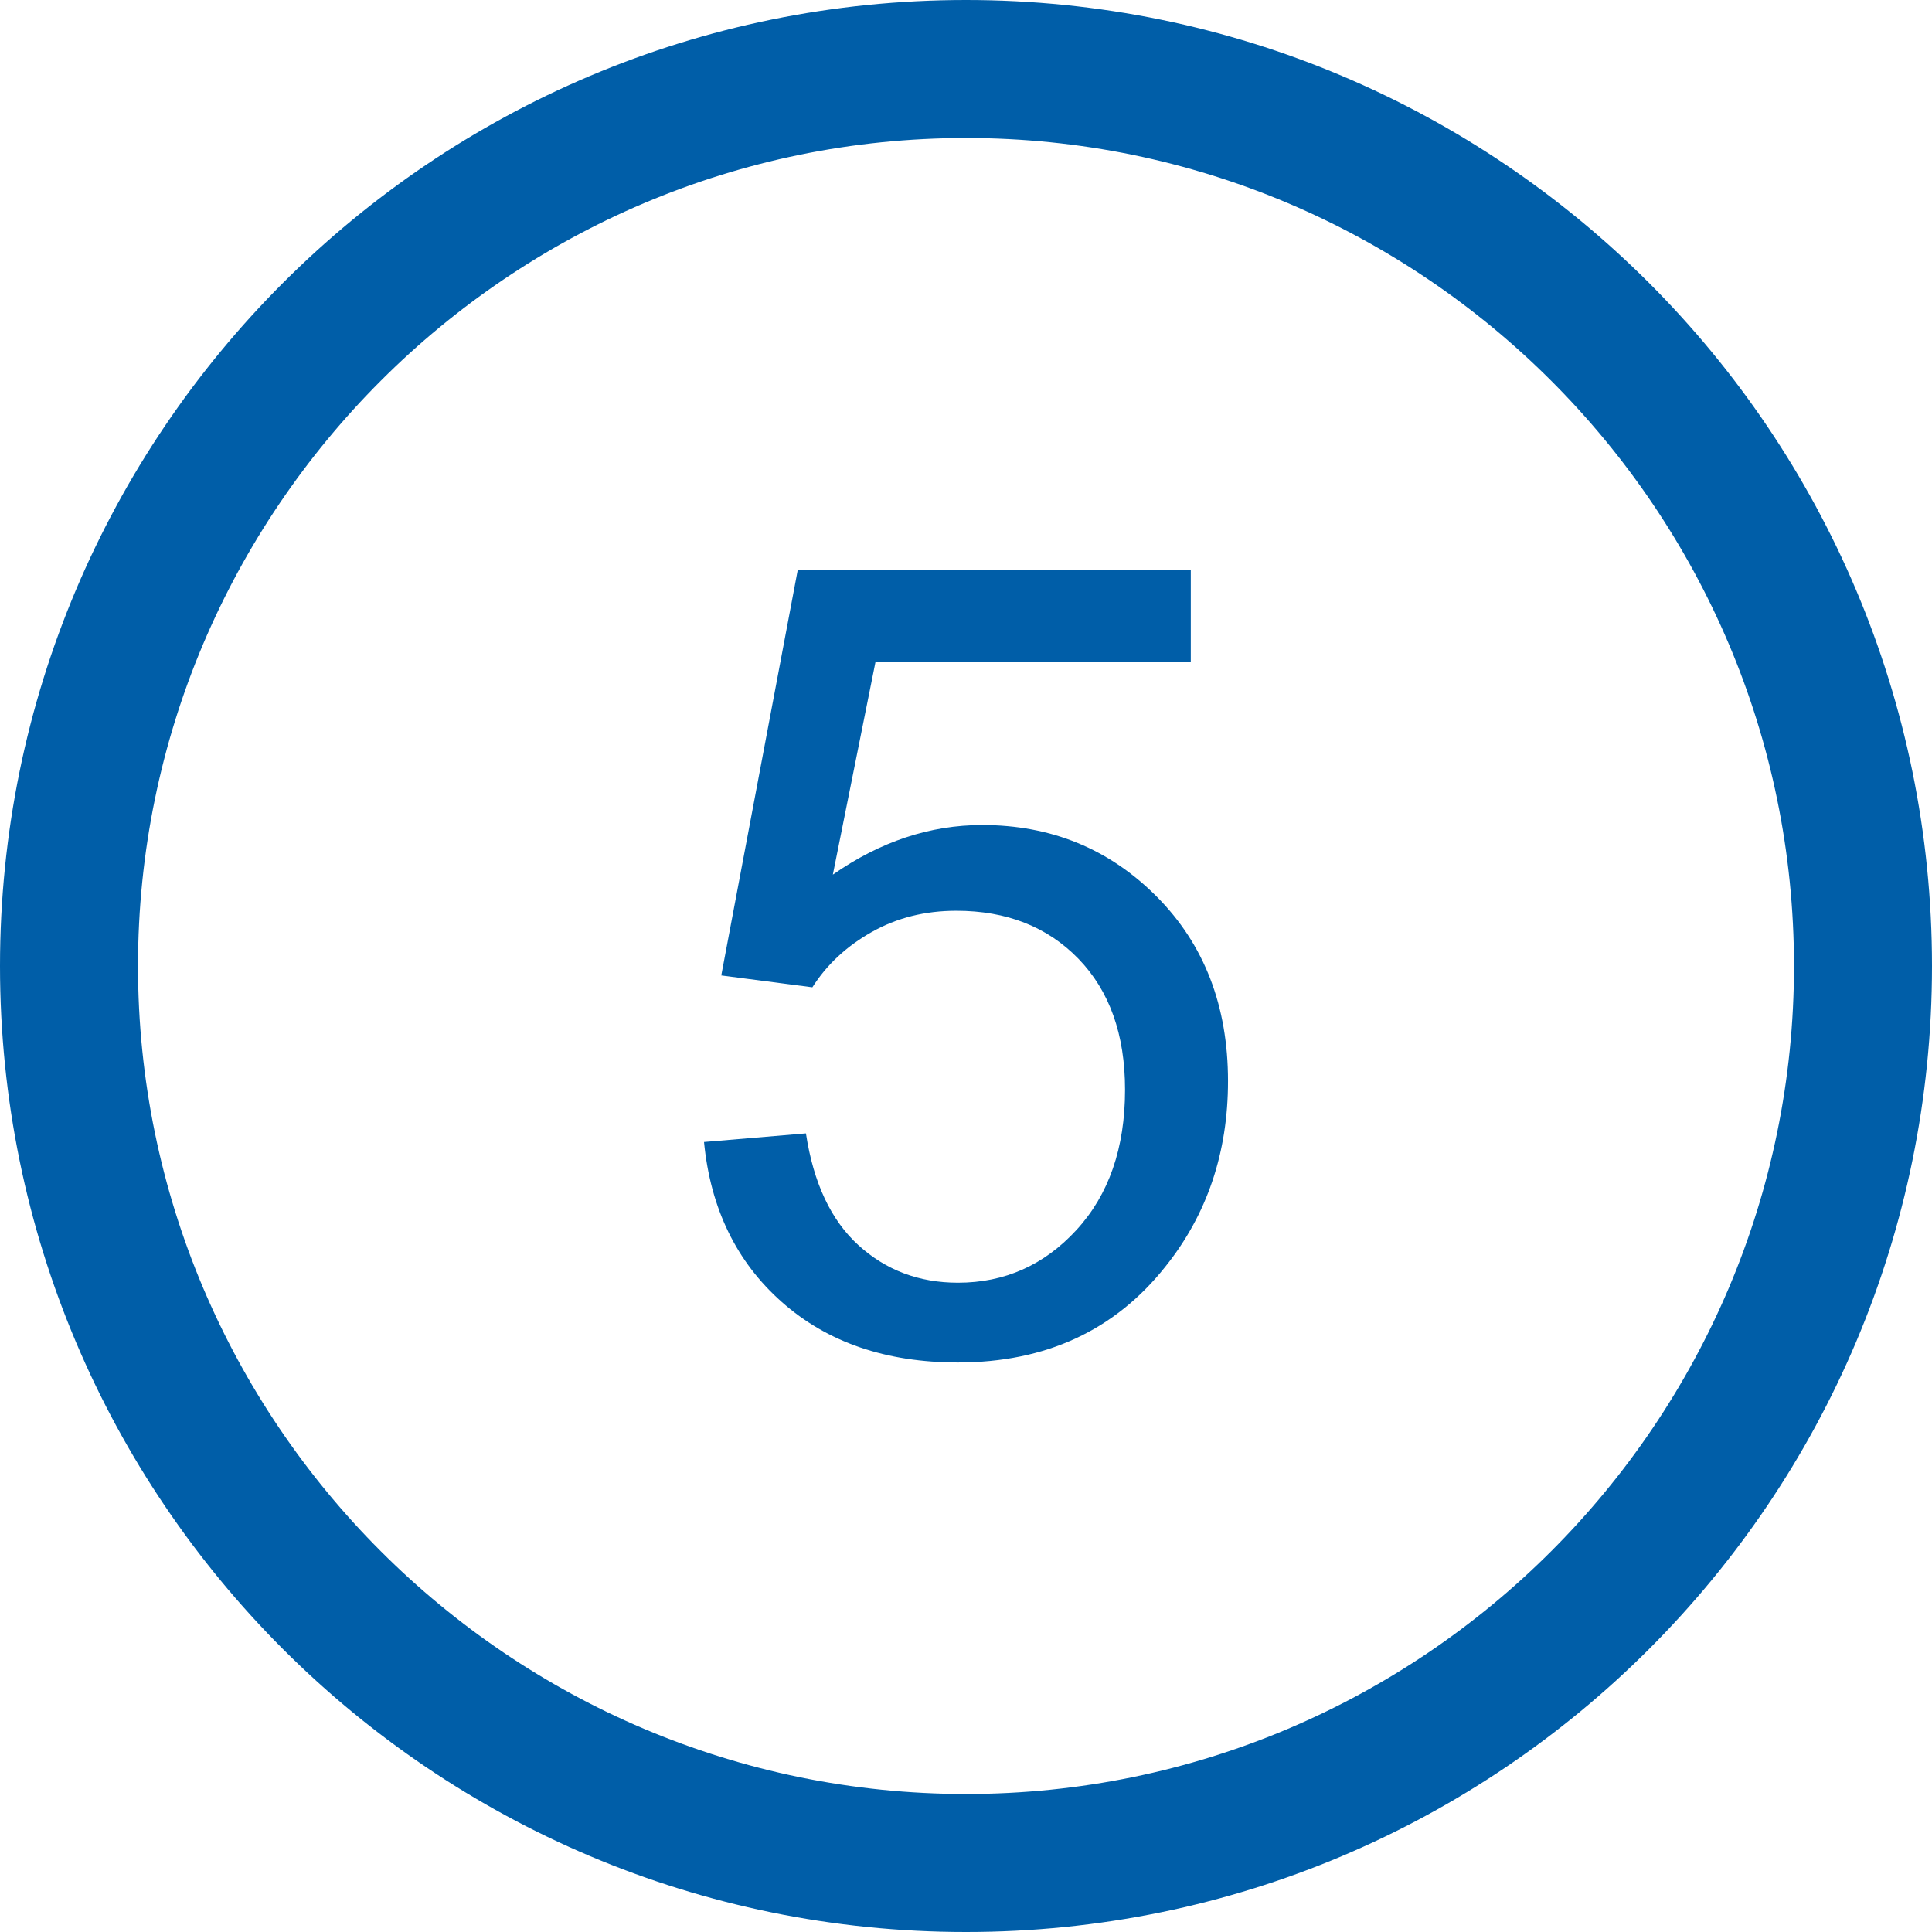
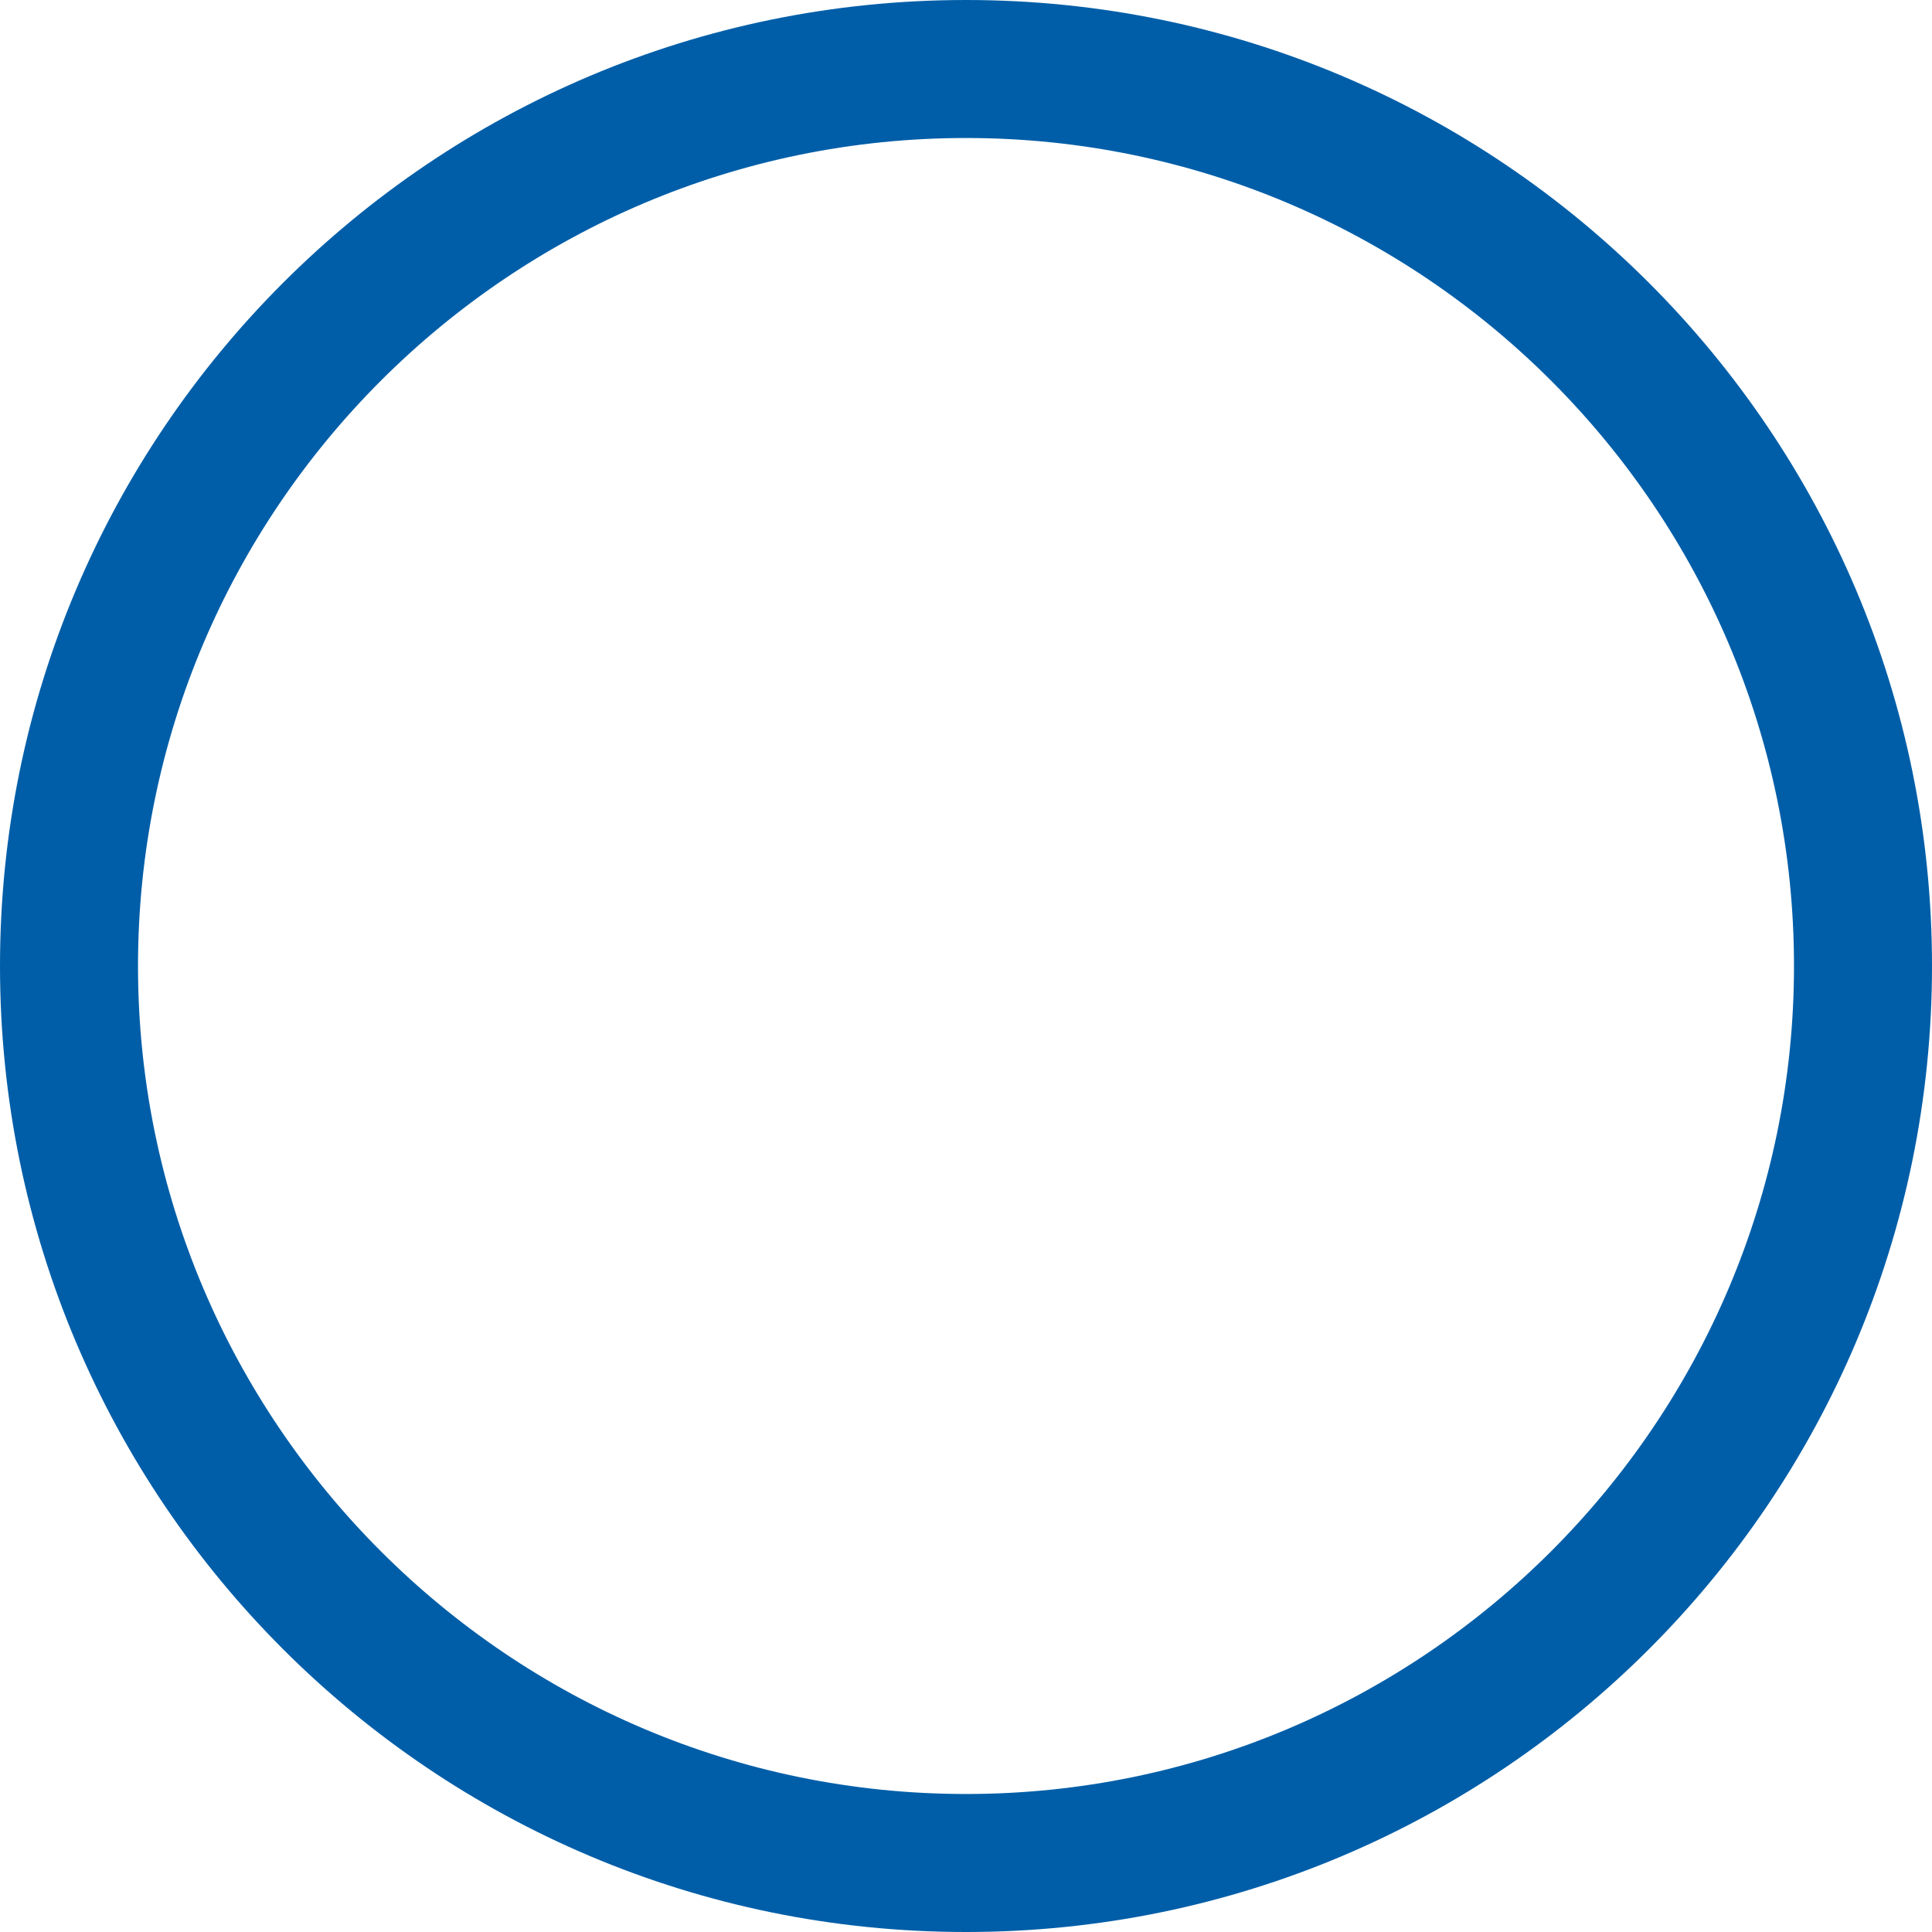
<svg xmlns="http://www.w3.org/2000/svg" version="1.1" id="Ebene_1" x="0px" y="0px" width="100px" height="100px" viewBox="0 0 100 100" style="enable-background:new 0 0 100 100;" xml:space="preserve">
  <style type="text/css">
	.st0{fill:#005EA8;}
</style>
  <g>
    <path class="st0" d="M50,0C22.386,0,0,22.386,0,50s22.386,50,50,50s50-22.386,50-50S77.614,0,50,0z M50,92.857   C26.368,92.857,7.143,73.631,7.143,50C7.143,26.368,26.368,7.143,50,7.143S92.857,26.368,92.857,50   C92.857,73.631,73.632,92.857,50,92.857z" />
-     <path class="st0" d="M50.837,42.704c-2.698,0-5.273,0.854-7.729,2.567l2.204-10.993h16.323v-4.799h-20.34l-3.962,21.01l4.715,0.614   c0.743-1.172,1.767-2.124,3.069-2.86c1.301-0.736,2.762-1.102,4.381-1.102c2.604,0,4.71,0.827,6.32,2.483   c1.608,1.657,2.414,3.917,2.414,6.78c0,3.013-0.837,5.43-2.511,7.255c-1.674,1.824-3.721,2.734-6.138,2.734   c-2.009,0-3.725-0.645-5.148-1.939c-1.423-1.294-2.33-3.223-2.72-5.79L36.44,59.11c0.335,3.442,1.678,6.205,4.032,8.287   c2.352,2.082,5.389,3.125,9.11,3.125c4.537,0,8.119-1.657,10.742-4.967c2.157-2.696,3.237-5.898,3.237-9.598   c0-3.889-1.228-7.07-3.683-9.542C57.422,43.942,54.409,42.704,50.837,42.704z" />
  </g>
</svg>